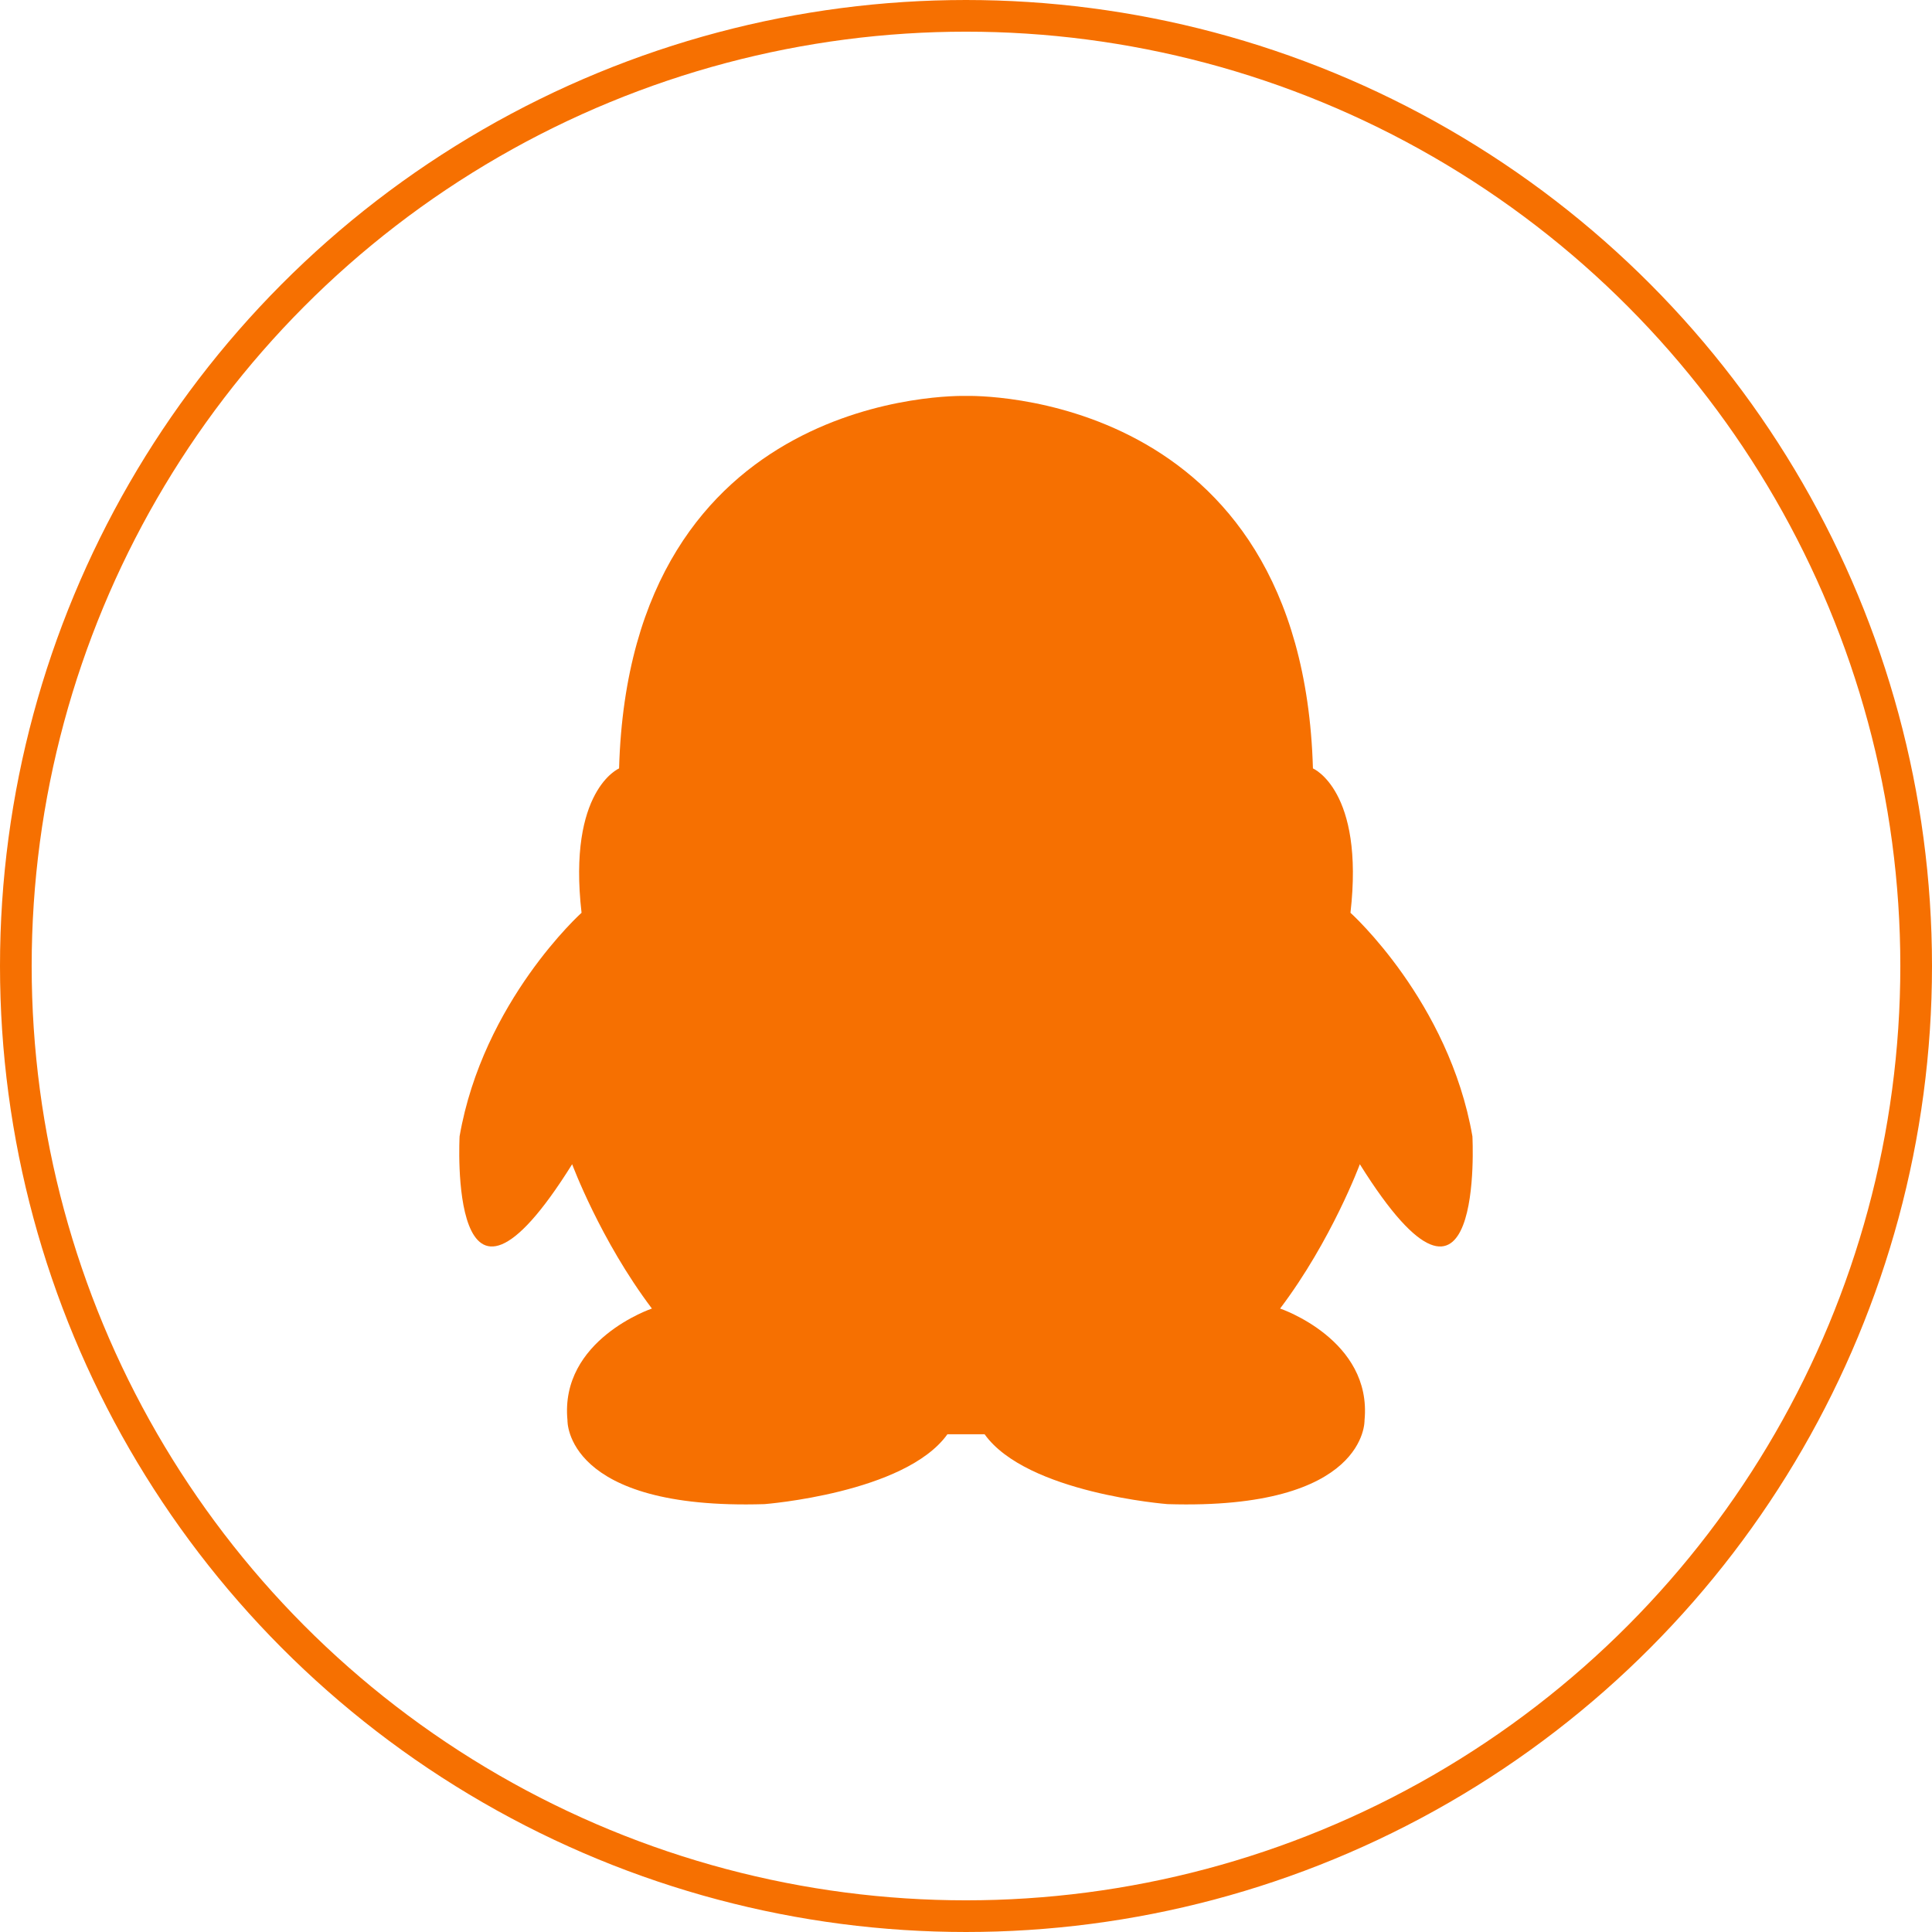
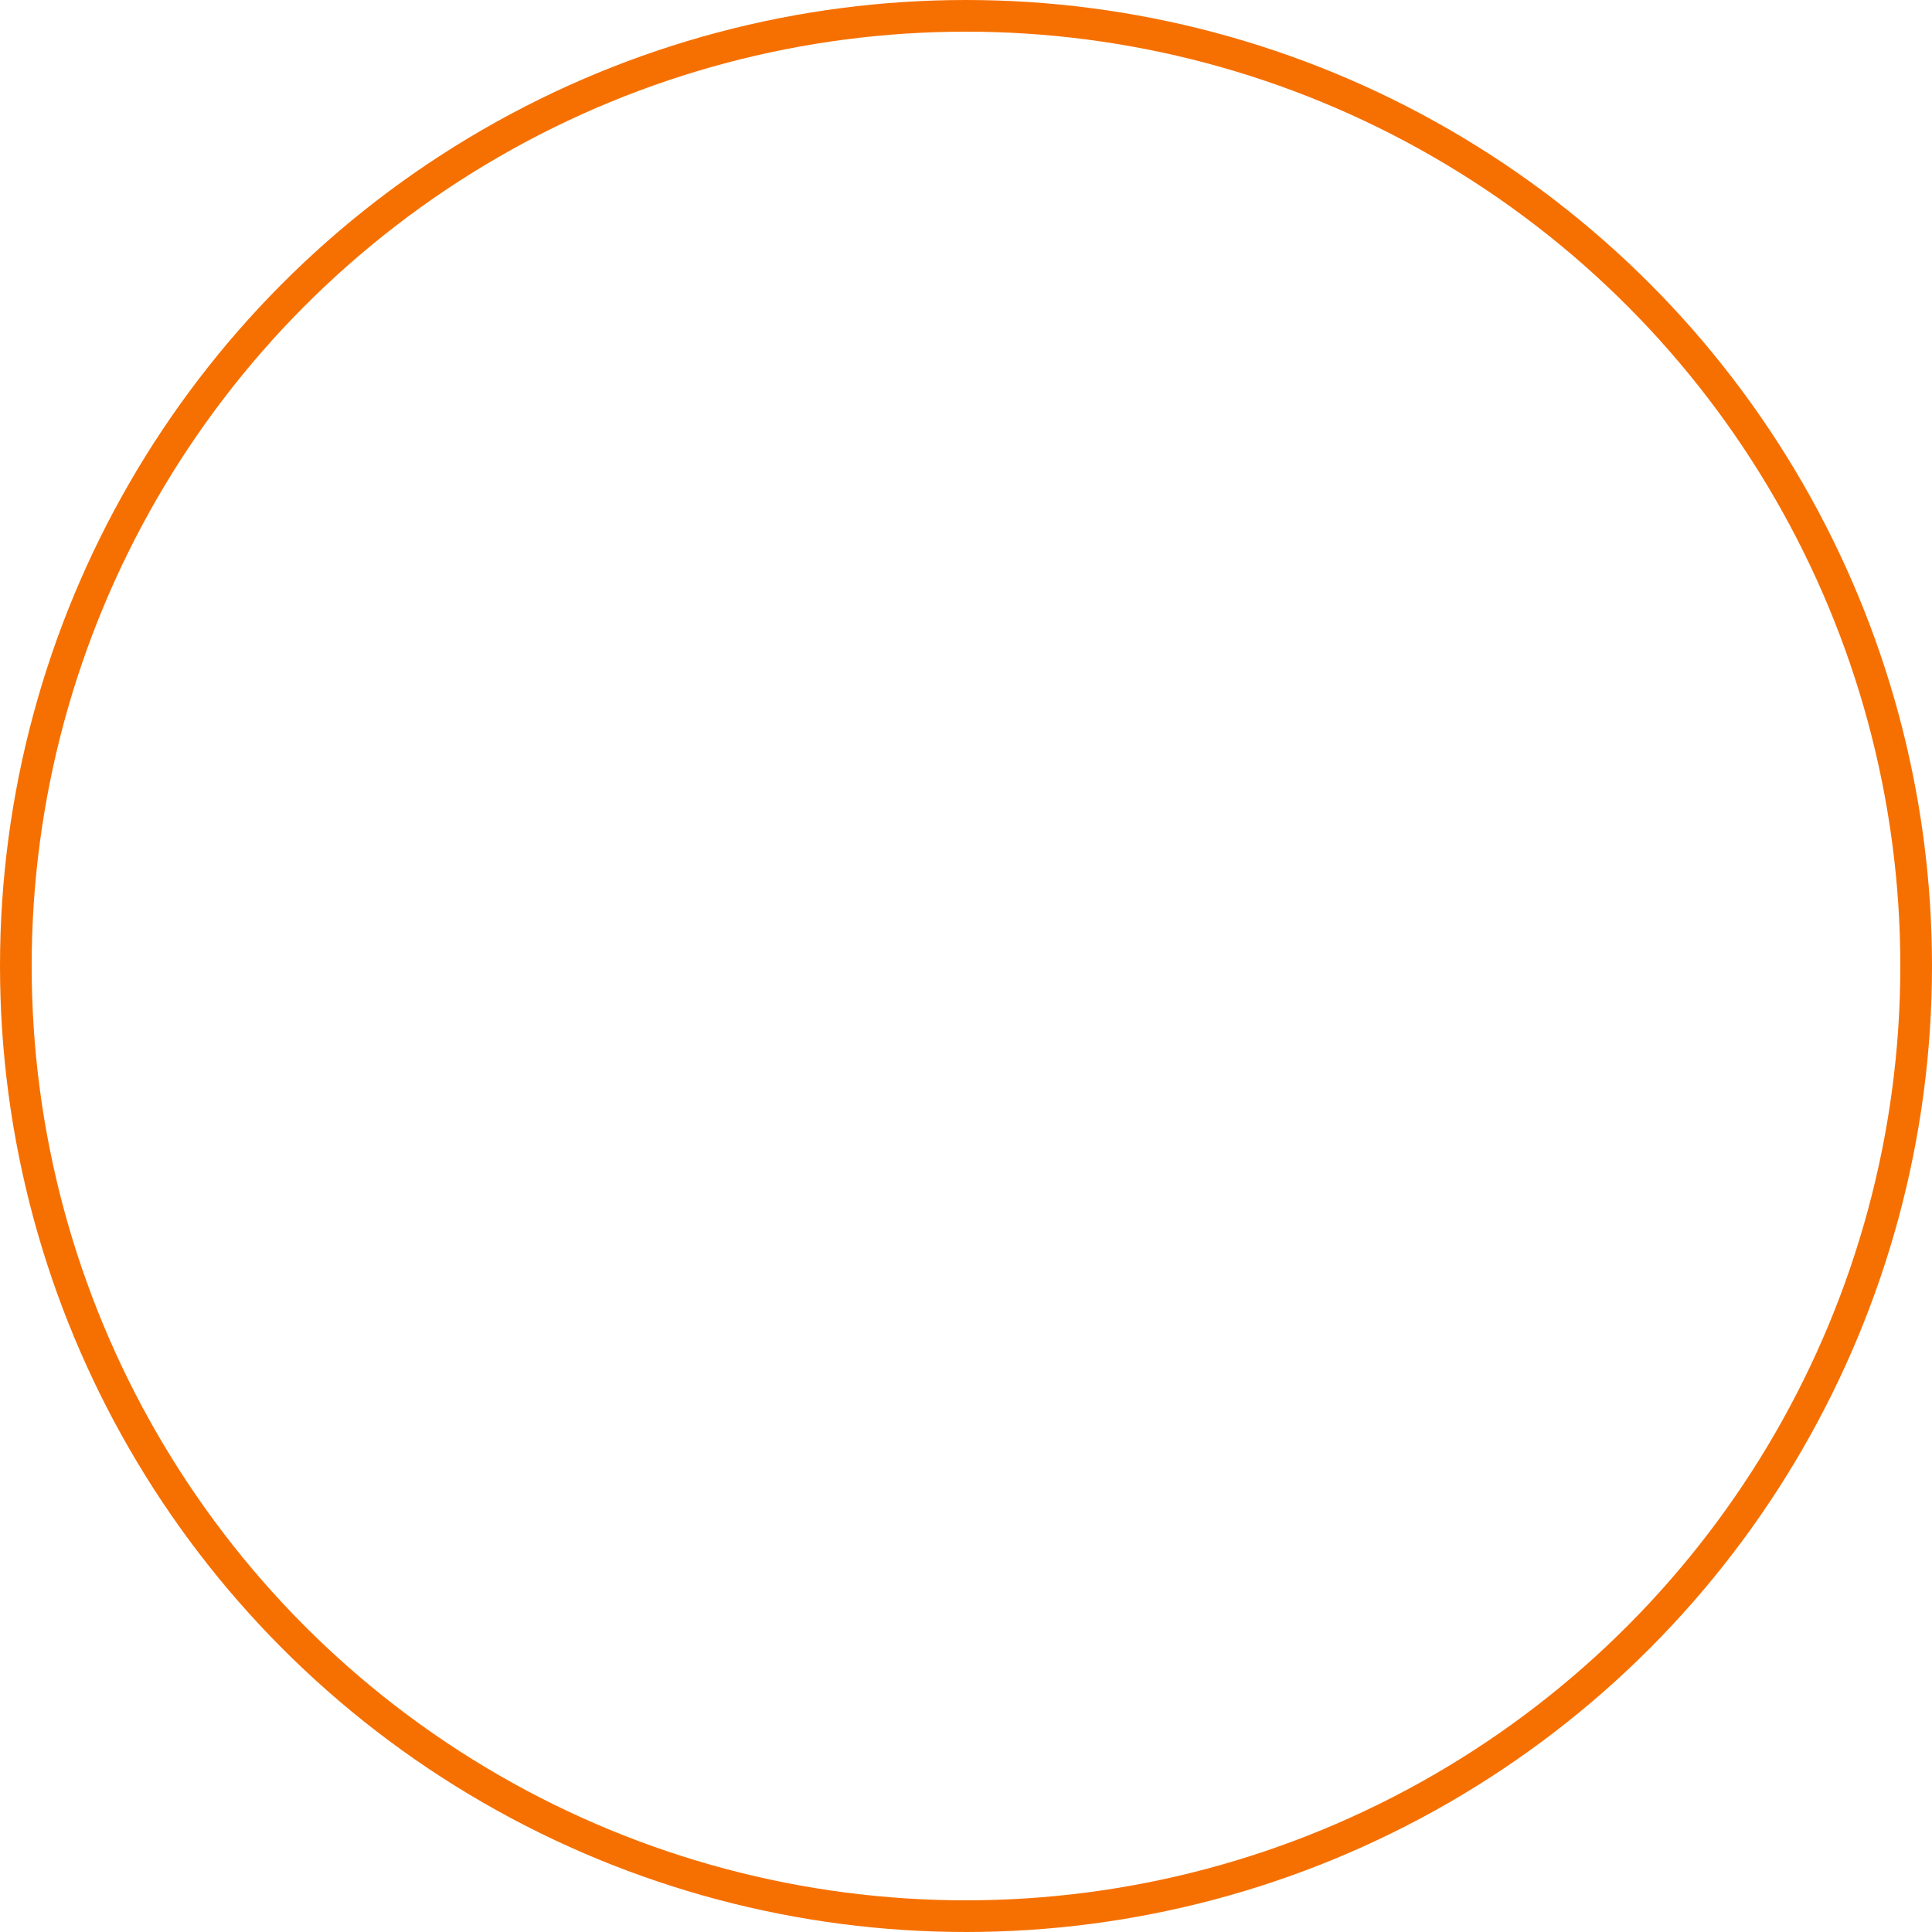
<svg xmlns="http://www.w3.org/2000/svg" width="122px" height="122px" viewBox="0 0 122 122" version="1.1">
  <title>icon-49-hover</title>
  <desc>Created with Sketch.</desc>
  <g id="页面-1" stroke="none" stroke-width="1" fill="none" fill-rule="evenodd">
    <g id="4" transform="translate(-1379, -1300)">
      <g id="icon-49-hover" transform="translate(1380, 1301)">
        <circle id="椭圆形" stroke="#F67001" stroke-width="2" cx="60" cy="60" r="60" />
        <g id="编组" transform="translate(28, 24)" fill="#F67001" fill-rule="nonzero">
-           <path d="M63.978,46.752 C62.497,38.226 56.278,32.639 56.278,32.639 C57.166,24.897 53.908,23.524 53.908,23.524 C53.222,-0.429 32.437,-0.01 32,0.002 C31.563,-0.01 10.775,-0.429 10.093,23.524 C10.093,23.524 6.834,24.897 7.723,32.639 C7.723,32.639 1.503,38.226 0.022,46.752 C0.022,46.752 -0.769,61.16 7.13,48.517 C7.13,48.517 8.908,53.318 12.166,57.631 C12.166,57.631 6.34,59.593 6.834,64.688 C6.834,64.688 6.636,70.372 19.274,69.981 C19.274,69.981 28.16,69.295 30.826,65.57 L31.99,65.57 L32.011,65.57 L33.175,65.57 C35.84,69.296 44.726,69.981 44.726,69.981 C57.361,70.372 57.166,64.688 57.166,64.688 C57.658,59.593 51.835,57.631 51.835,57.631 C55.093,53.318 56.87,48.517 56.87,48.517 C64.766,61.16 63.978,46.752 63.978,46.752 L63.978,46.752 Z" id="路径" />
-         </g>
+           </g>
      </g>
    </g>
  </g>
</svg>